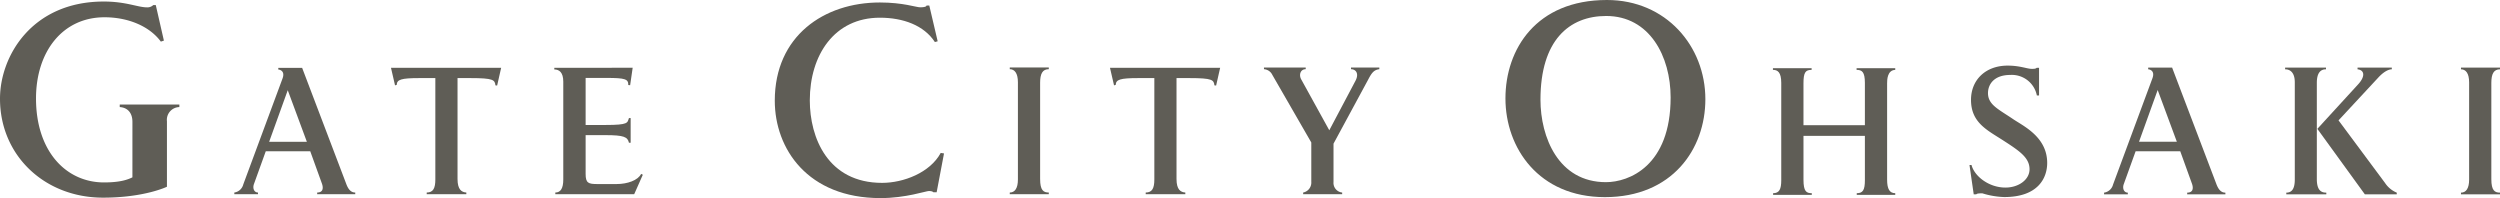
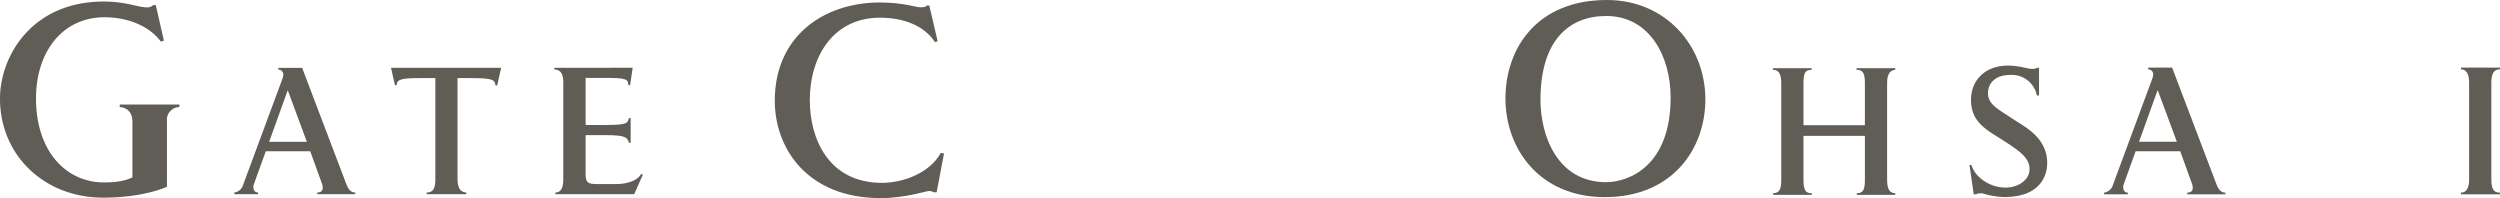
<svg xmlns="http://www.w3.org/2000/svg" width="605.751" height="47.999" viewBox="0 0 605.751 47.999">
  <g id="グループ_429" data-name="グループ 429" transform="translate(-77.803 -234.595)">
-     <path id="パス_1502" data-name="パス 1502" d="M650.808,281.684,639.3,265.816l9.9-10.81c1.727-1.891,1.563-3.412-.163-3.618v-.411h8.3v.411c-.453,0-1.6.206-3.247,1.973l-9.66,10.4L655.7,278.929a6.241,6.241,0,0,0,2.837,2.343v.412Zm-19.032,0v-.412c1.233,0,2.055-.781,2.055-3.165V254.554c0-2.425-1.15-3.166-2.342-3.166v-.411h9.9v.411c-1.438,0-2.219,1.028-2.219,3.289v23.307c0,2.878,1.193,3.288,2.3,3.288v.412Z" fill="#5f5d56" />
    <path id="パス_1503" data-name="パス 1503" d="M607.761,281.684v-.412c1.4,0,1.563-1.028,1.152-2.178l-2.837-7.852h-10.81l-2.878,7.975c-.37,1.027.042,2.055.987,2.055v.412H587.62v-.412A2.634,2.634,0,0,0,589.8,279.3l9.536-25.733c.7-1.891-.74-2.179-1.027-2.179v-.41h5.8l10.687,28.116c.452,1.233,1.069,2.178,2.22,2.178v.412Zm-7.152-25.28-4.521,12.537h9.166Z" fill="#5f5d56" />
    <path id="パス_1504" data-name="パス 1504" d="M527.693,281.817v-.41c1.479,0,1.974-.74,1.974-3.165V267.513H514.786v10.605c0,2.878.7,3.289,2.014,3.289v.41h-9.371v-.41c1.521,0,1.973-.986,1.973-3.165V254.688c0-2.63-.9-3.165-2.015-3.165v-.411h9.372v.411c-1.52,0-1.973.658-1.973,3.289v10.112h14.881V254.688c0-2.672-.7-3.165-2.014-3.165v-.411h9.371v.411c-1.931.082-1.973,2.384-1.973,3.289v23.306c0,2.3.617,3.289,1.973,3.289v.41Z" fill="#5f5d56" />
    <path id="パス_1505" data-name="パス 1505" d="M198.26,255.321l-.41-.042c-.165-1.311-.452-1.763-6.071-1.763h-3.117v24.446c0,2.584.984,3.2,2.132,3.281v.41h-9.6v-.41c1.559,0,2.092-1.026,2.092-3.158V253.516h-3.9c-4.43,0-5.415.369-5.456,1.641l-.41.122-.984-4.264h26.7Z" fill="#5f5d56" />
-     <path id="パス_1506" data-name="パス 1506" d="M372.471,255.321l-.41-.042c-.163-1.311-.451-1.763-6.071-1.763h-3.117v24.446c0,2.584.985,3.2,2.134,3.281v.41h-9.6v-.41c1.559,0,2.093-1.026,2.093-3.158V253.516h-3.9c-4.429,0-5.414.369-5.456,1.641l-.409.122-.985-4.264h26.7Z" fill="#5f5d56" />
    <path id="パス_1507" data-name="パス 1507" d="M154.656,281.653v-.409c1.393,0,1.557-1.025,1.148-2.173l-2.828-7.827H142.2l-2.868,7.95c-.369,1.025.041,2.05.984,2.05v.409h-5.738v-.409a2.625,2.625,0,0,0,2.172-1.968l9.507-25.655c.7-1.885-.737-2.172-1.024-2.172v-.409h5.778l10.656,28.031c.45,1.23,1.065,2.173,2.213,2.173v.409Zm-7.131-25.2-4.508,12.5h9.14Z" fill="#5f5d56" />
    <path id="パス_1508" data-name="パス 1508" d="M231.469,281.653H212.357v-.41c1.271,0,1.928-.984,1.928-3.158V254.378c0-2.3-1.027-2.954-2.174-2.954v-.409H231.1l-.614,4.224-.451-.041c.04-1.436-.739-1.722-5.251-1.722H219.7v11.4h4.8c5.66,0,5.29-.533,5.7-1.681h.411v5.989H230.2c-.327-1.395-1.148-1.847-5.742-1.847H219.7v9.393c0,2.215.656,2.461,2.83,2.461h4.676c2.624,0,5.167-.9,5.947-2.461l.409.206Z" fill="#5f5d56" />
-     <path id="パス_1509" data-name="パス 1509" d="M322.47,281.653v-.41c1.234,0,1.974-1.028,1.974-3.166V254.522c0-2.219-.822-3.164-1.974-3.164v-.411h9.455v.411c-1.521,0-2.1,1.11-2.1,3.288v23.308c0,2.795.822,3.289,2.1,3.289v.41Z" fill="#5f5d56" />
-     <path id="パス_1510" data-name="パス 1510" d="M409.3,253.906l-8.386,15.5v9.291a2.349,2.349,0,0,0,2.1,2.549v.41h-9.455v-.41a2.459,2.459,0,0,0,1.972-2.59v-9.537l-9.453-16.4a2.41,2.41,0,0,0-2.015-1.356v-.411h10.112v.411c-1.274,0-1.685,1.356-1.109,2.425l6.823,12.373,6.331-11.961c.945-1.768.123-2.837-1.069-2.837v-.411h6.865v.411C410.694,251.522,410.159,252.262,409.3,253.906Z" fill="#5f5d56" />
    <path id="パス_1511" data-name="パス 1511" d="M304.753,281.18h-.8s-.185-.308-1.046-.308c-.738,0-5.655,1.722-11.741,1.722-17.7,0-25.634-11.987-25.634-23.606,0-15.676,11.925-23.791,25.45-23.791,5.655,0,8.79,1.169,9.774,1.169,1.659,0,1.536-.431,1.536-.431h.677L305,244.6l-.675.184c-2.645-4.058-7.685-5.9-13.34-5.9-11.005,0-16.967,9.036-16.967,20.04,0,9.037,4.365,19.98,17.519,19.98,5.164,0,11.619-2.459,14.2-7.255l.8.123Z" fill="#5f5d56" />
    <path id="パス_1512" data-name="パス 1512" d="M118.253,263.982v15.86s-5.41,2.644-15.491,2.644c-14.139,0-24.959-10.2-24.959-23.975,0-10.327,7.746-23.544,25.142-23.544,5.411,0,8.238,1.413,10.513,1.413a2.032,2.032,0,0,0,1.476-.553h.615l1.966,8.607-.738.245c-2.7-3.688-7.868-5.9-13.647-5.9-10.142,0-16.6,8.3-16.6,19.672,0,12.848,7.314,20.347,16.475,20.347,4.118,0,5.84-.738,6.884-1.23V264.105c0-2.091-1.106-3.443-3.074-3.565v-.616h14.447v.616A3.09,3.09,0,0,0,118.253,263.982Z" fill="#5f5d56" />
    <path id="パス_1513" data-name="パス 1513" d="M466.673,282.36c-16.043,0-24.1-11.925-24.1-23.912,0-11.927,7.439-23.853,24.589-23.853,14.324,0,23.852,11.188,23.852,24.037C491.017,270.742,482.965,282.36,466.673,282.36Zm.309-43.892c-8.976,0-15.923,5.9-15.923,20.287,0,9.1,4.365,19.978,15.861,19.978,5.533,0,15.676-3.873,15.676-20.532C482.6,248.243,477.493,238.468,466.982,238.468Z" fill="#5f5d56" />
    <path id="パス_1514" data-name="パス 1514" d="M674.1,281.684v-.412c1.233,0,1.973-1.028,1.973-3.165V254.554c0-2.221-.822-3.166-1.973-3.166v-.411h9.455v.411c-1.522,0-2.1,1.111-2.1,3.289v23.307c0,2.795.822,3.288,2.1,3.288v.412Z" fill="#5f5d56" />
    <path id="パス_1515" data-name="パス 1515" d="M563.434,282.341a19.846,19.846,0,0,1-5.3-.9c-.617,0-1.316,0-1.48.247h-.616l-1.028-7.111h.493c.7,2.712,4.193,5.466,8.221,5.466,3.166,0,5.837-1.891,5.837-4.439,0-2.837-2.507-4.481-6.453-7.029-3.824-2.467-7.729-4.276-7.729-9.783,0-4.851,3.536-8.3,8.879-8.3,3,0,4.687.782,5.8.782.329,0,.987.041,1.234-.248h.574v6.7h-.533a6.168,6.168,0,0,0-6.413-4.974c-4.07,0-5.426,2.384-5.426,4.4,0,2.836,2.549,3.9,6.125,6.331,2.507,1.685,8.221,4.316,8.221,10.6C573.834,277.655,571.7,282.341,563.434,282.341Z" fill="#5f5d56" />
  </g>
</svg>